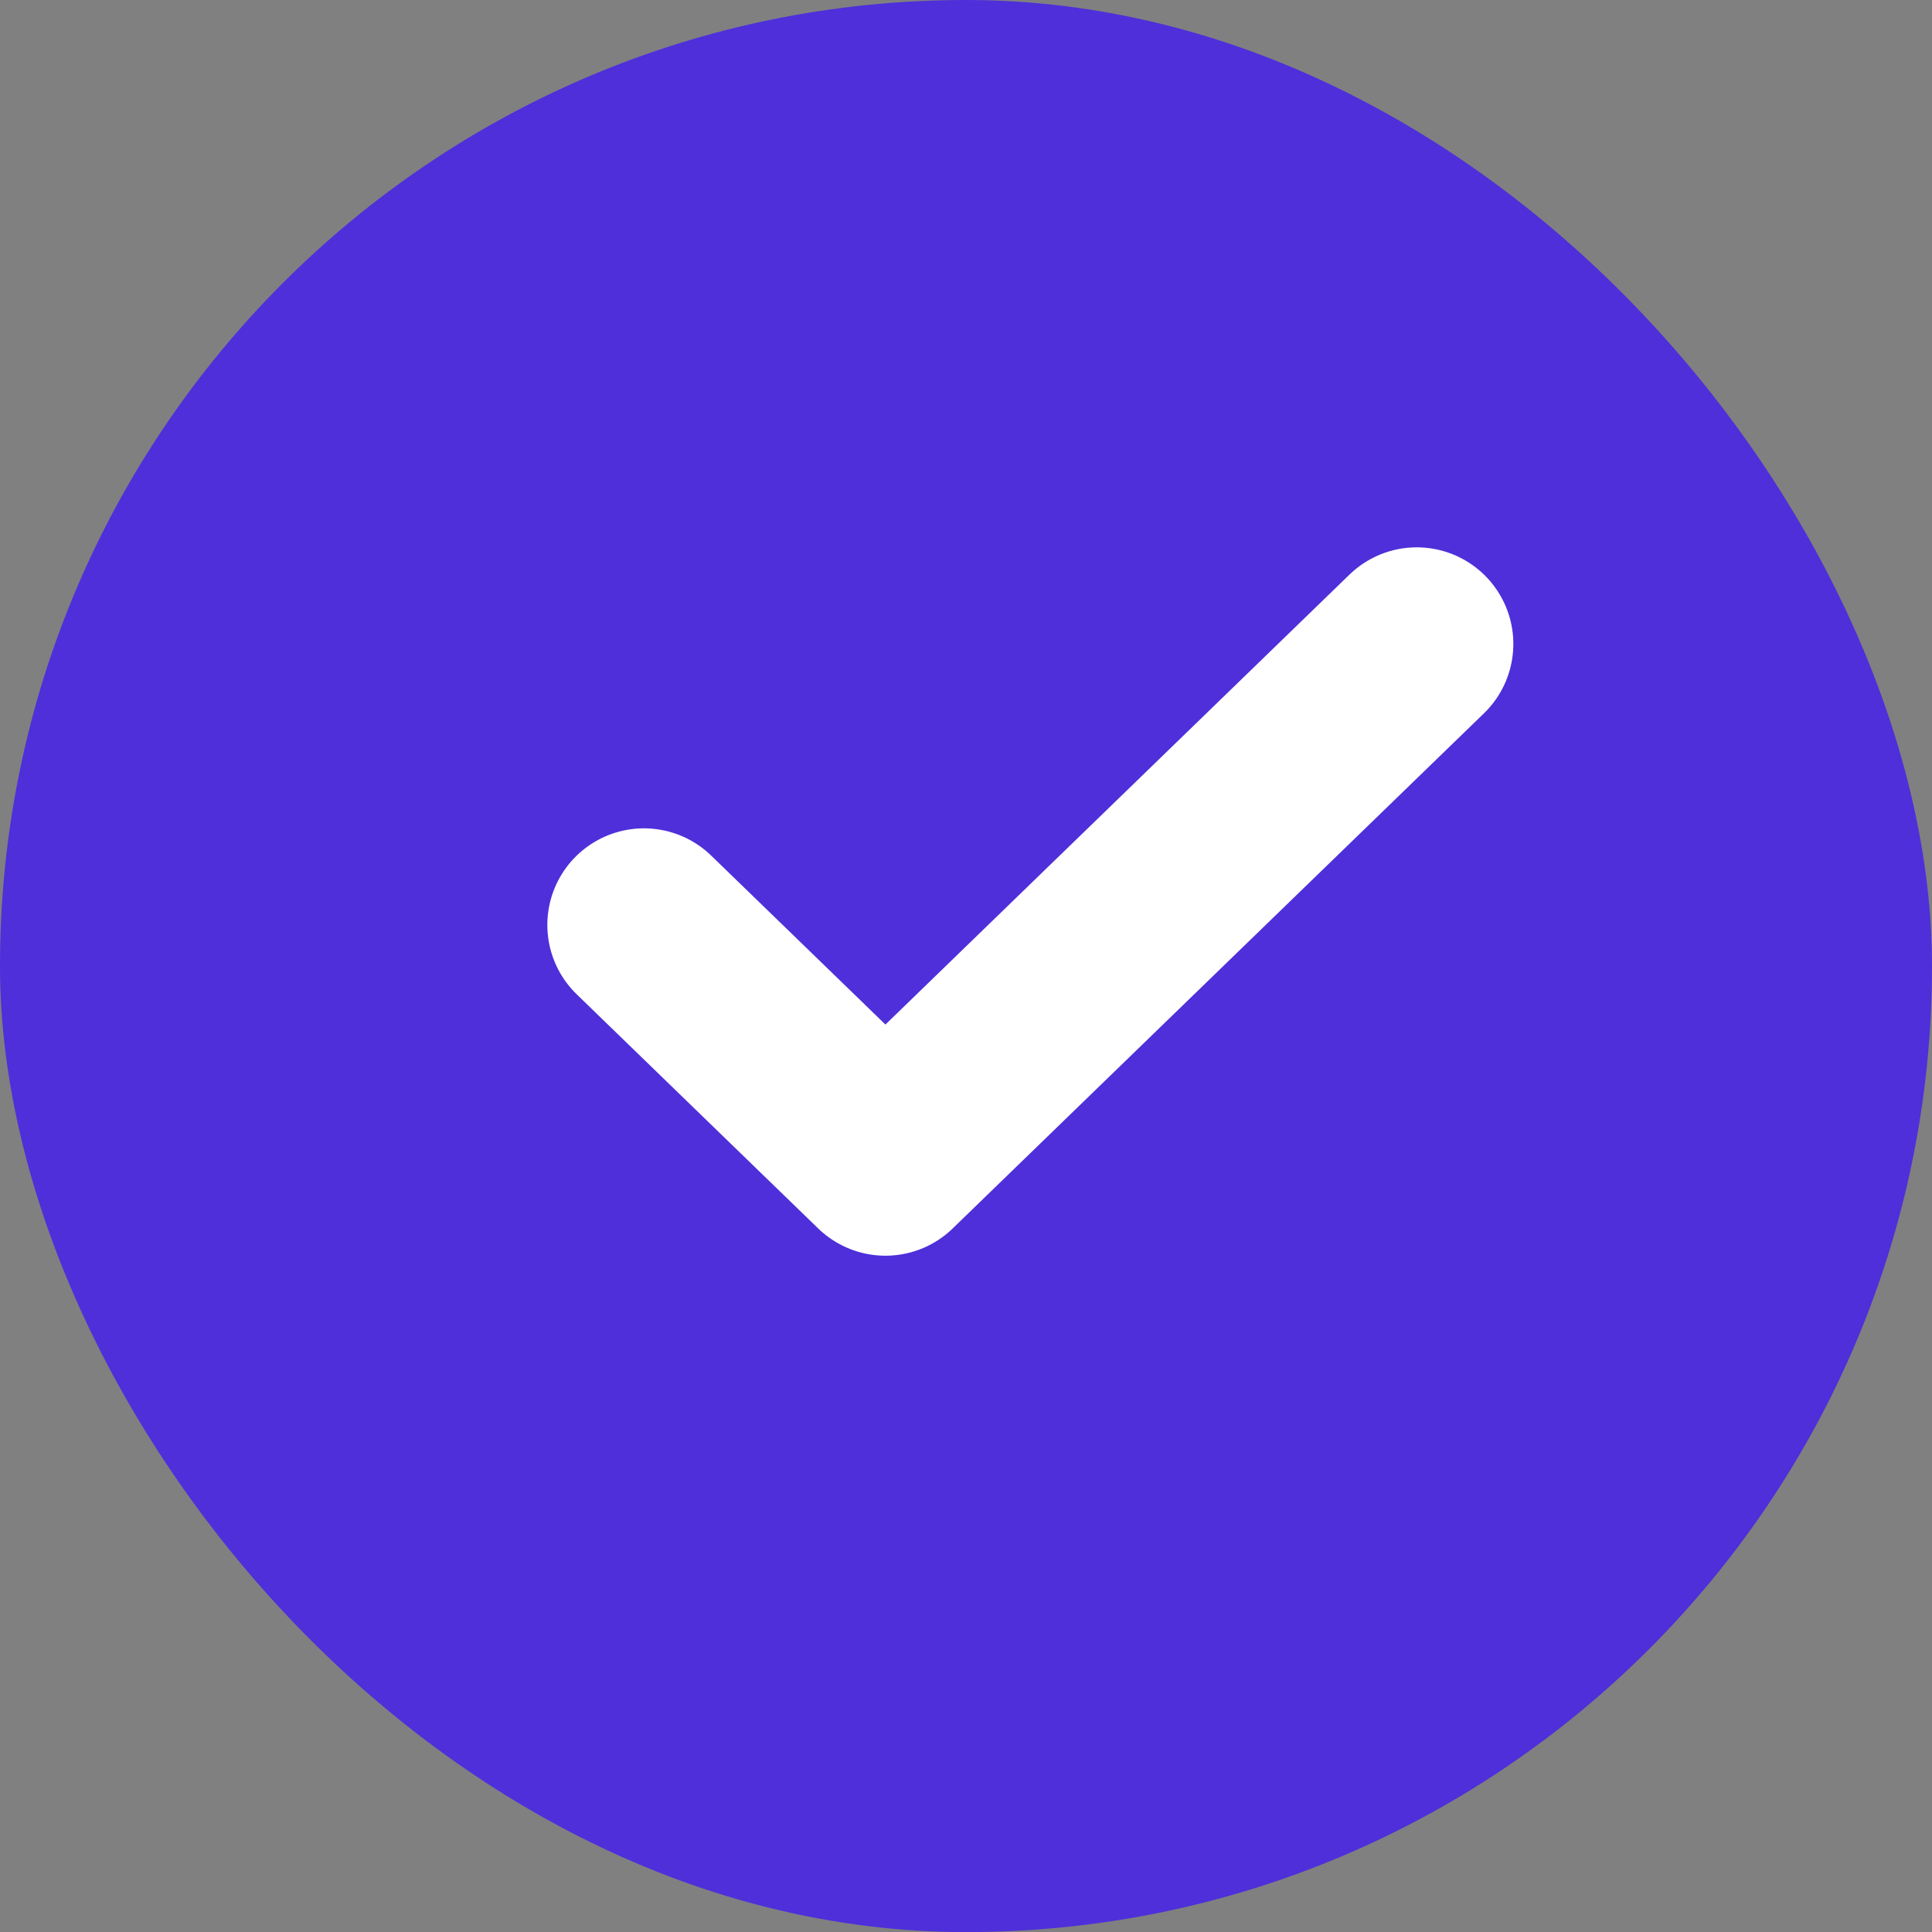
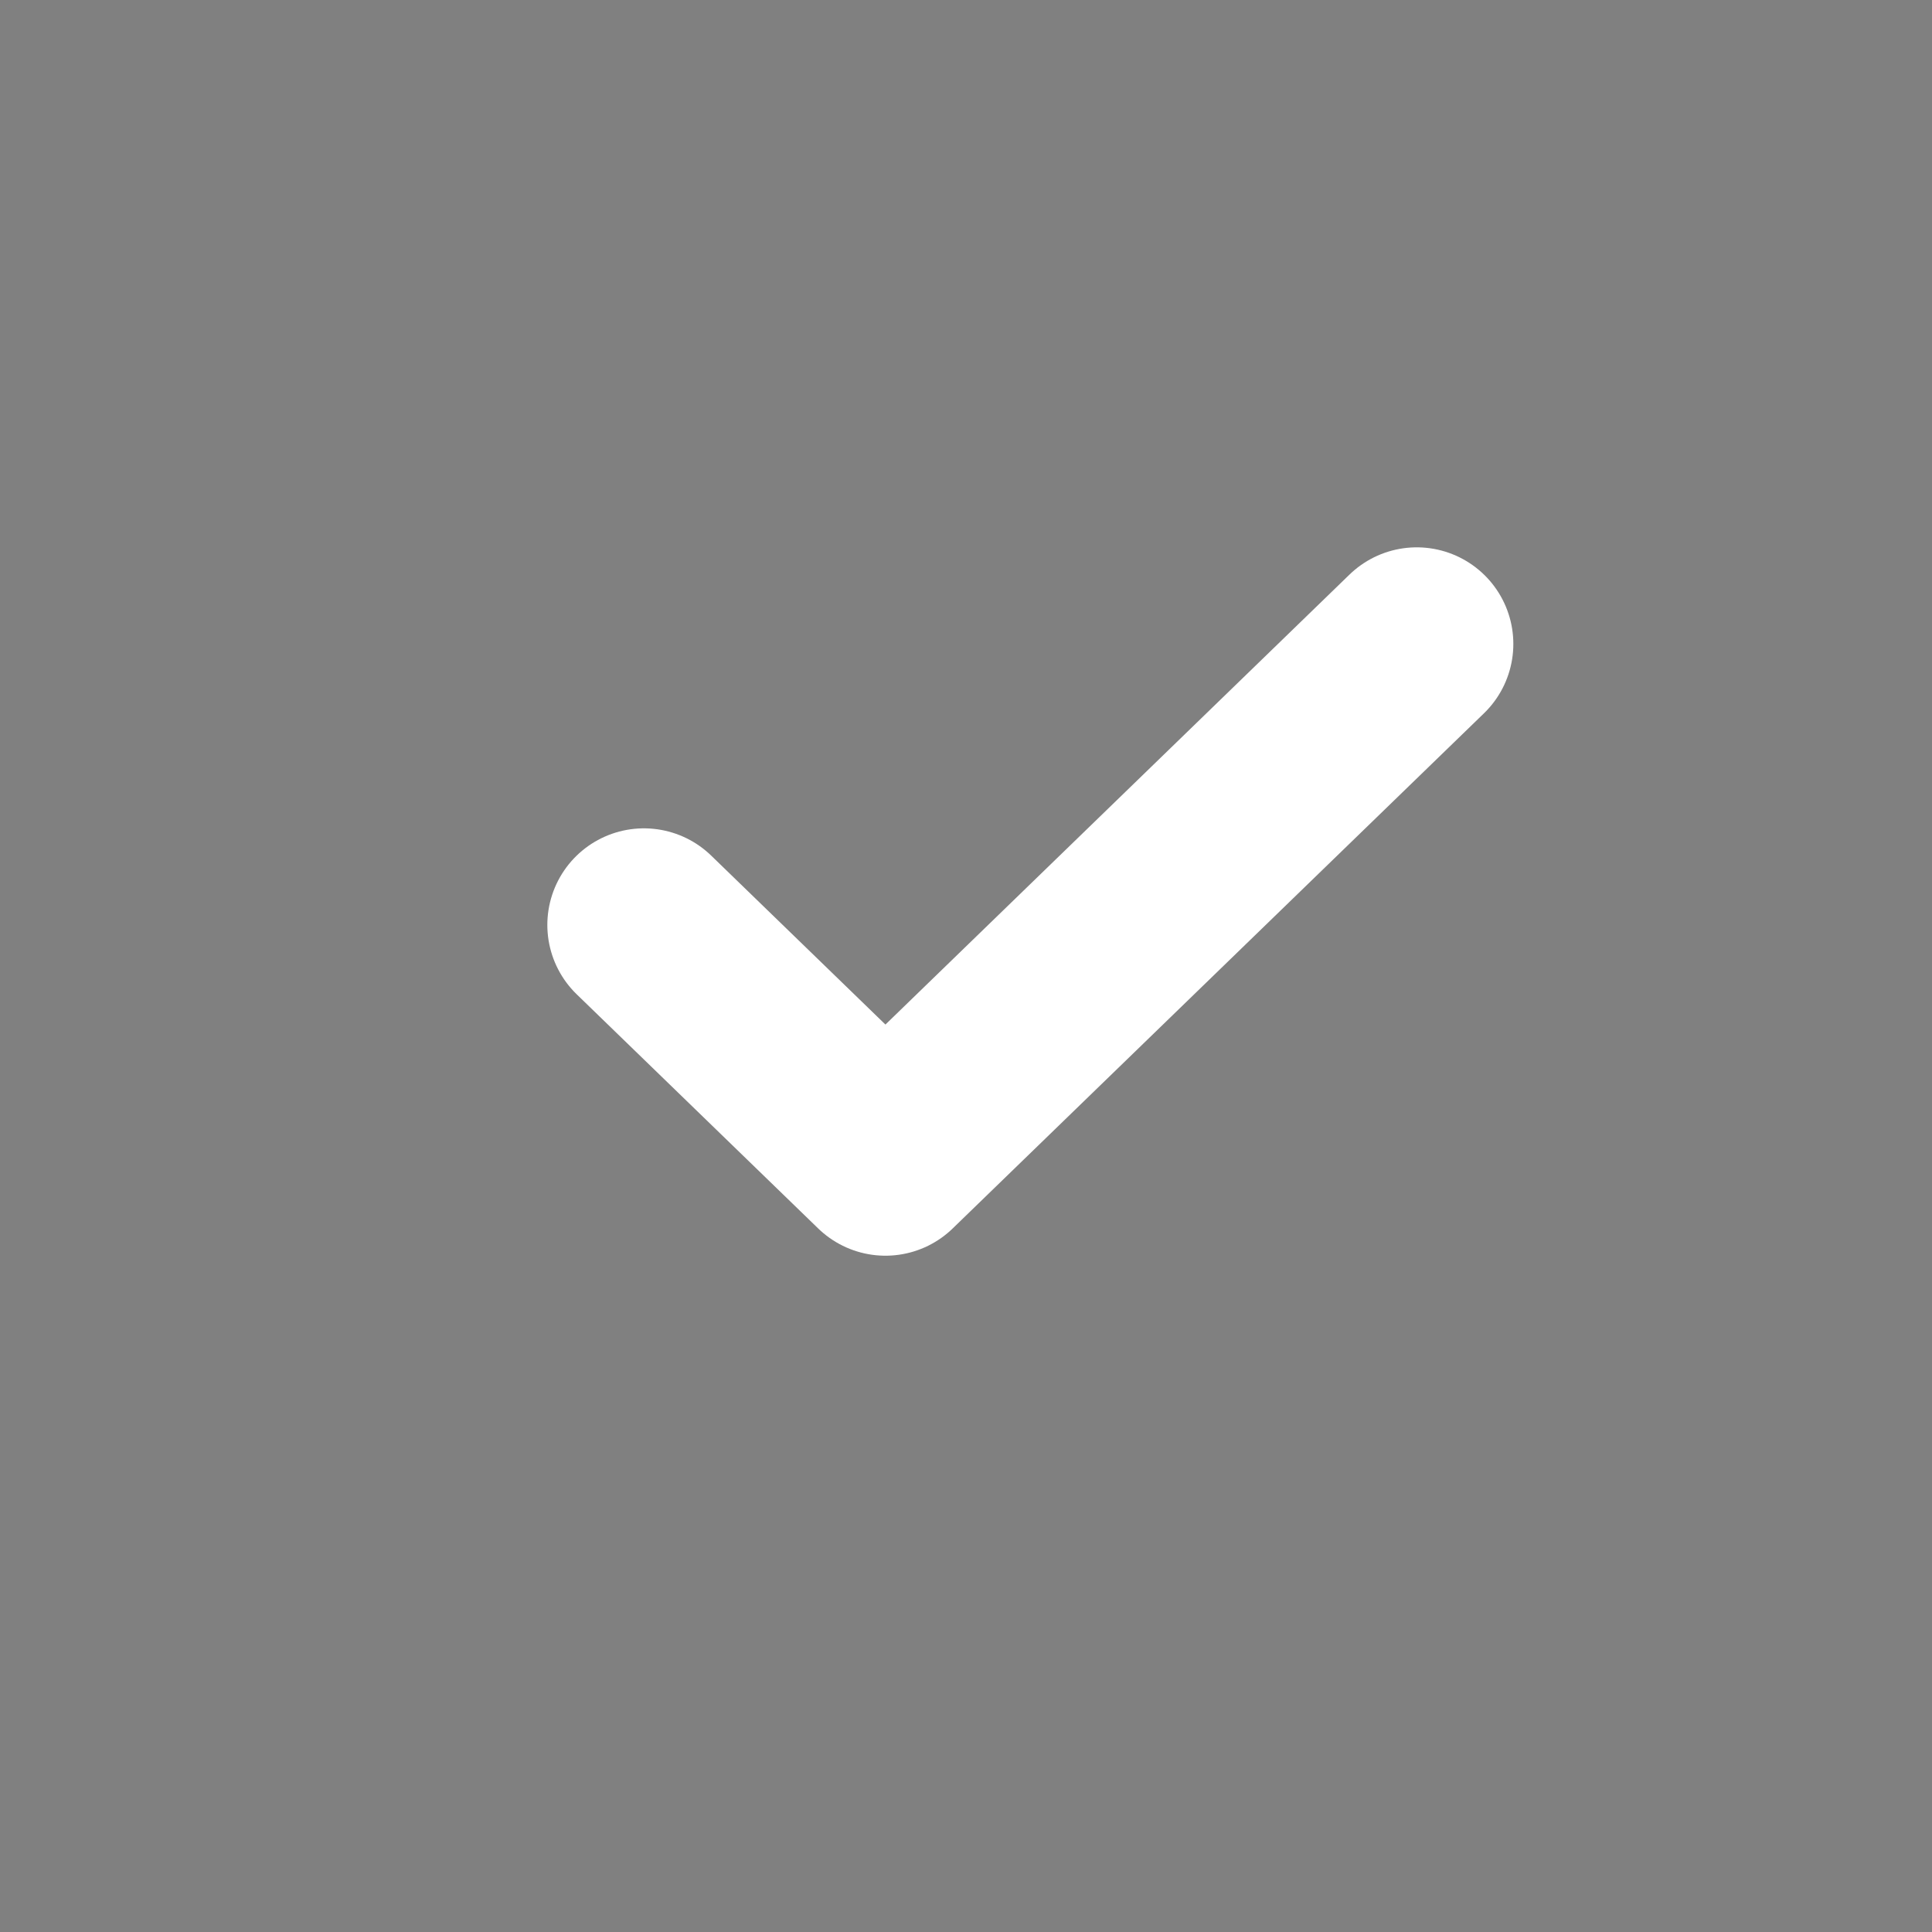
<svg xmlns="http://www.w3.org/2000/svg" width="20" height="20" viewBox="0 0 20 20" fill="none">
  <rect x="0" y="0" width="20" height="20" fill="#808080" stroke="none" />
-   <rect width="20" height="20.001" rx="10" fill="#4E2FDA" />
  <path d="M14.666 6.666l-5.5 5.333-2.5-2.424" stroke="#fff" stroke-width="2" stroke-linecap="round" stroke-linejoin="round" />
</svg>